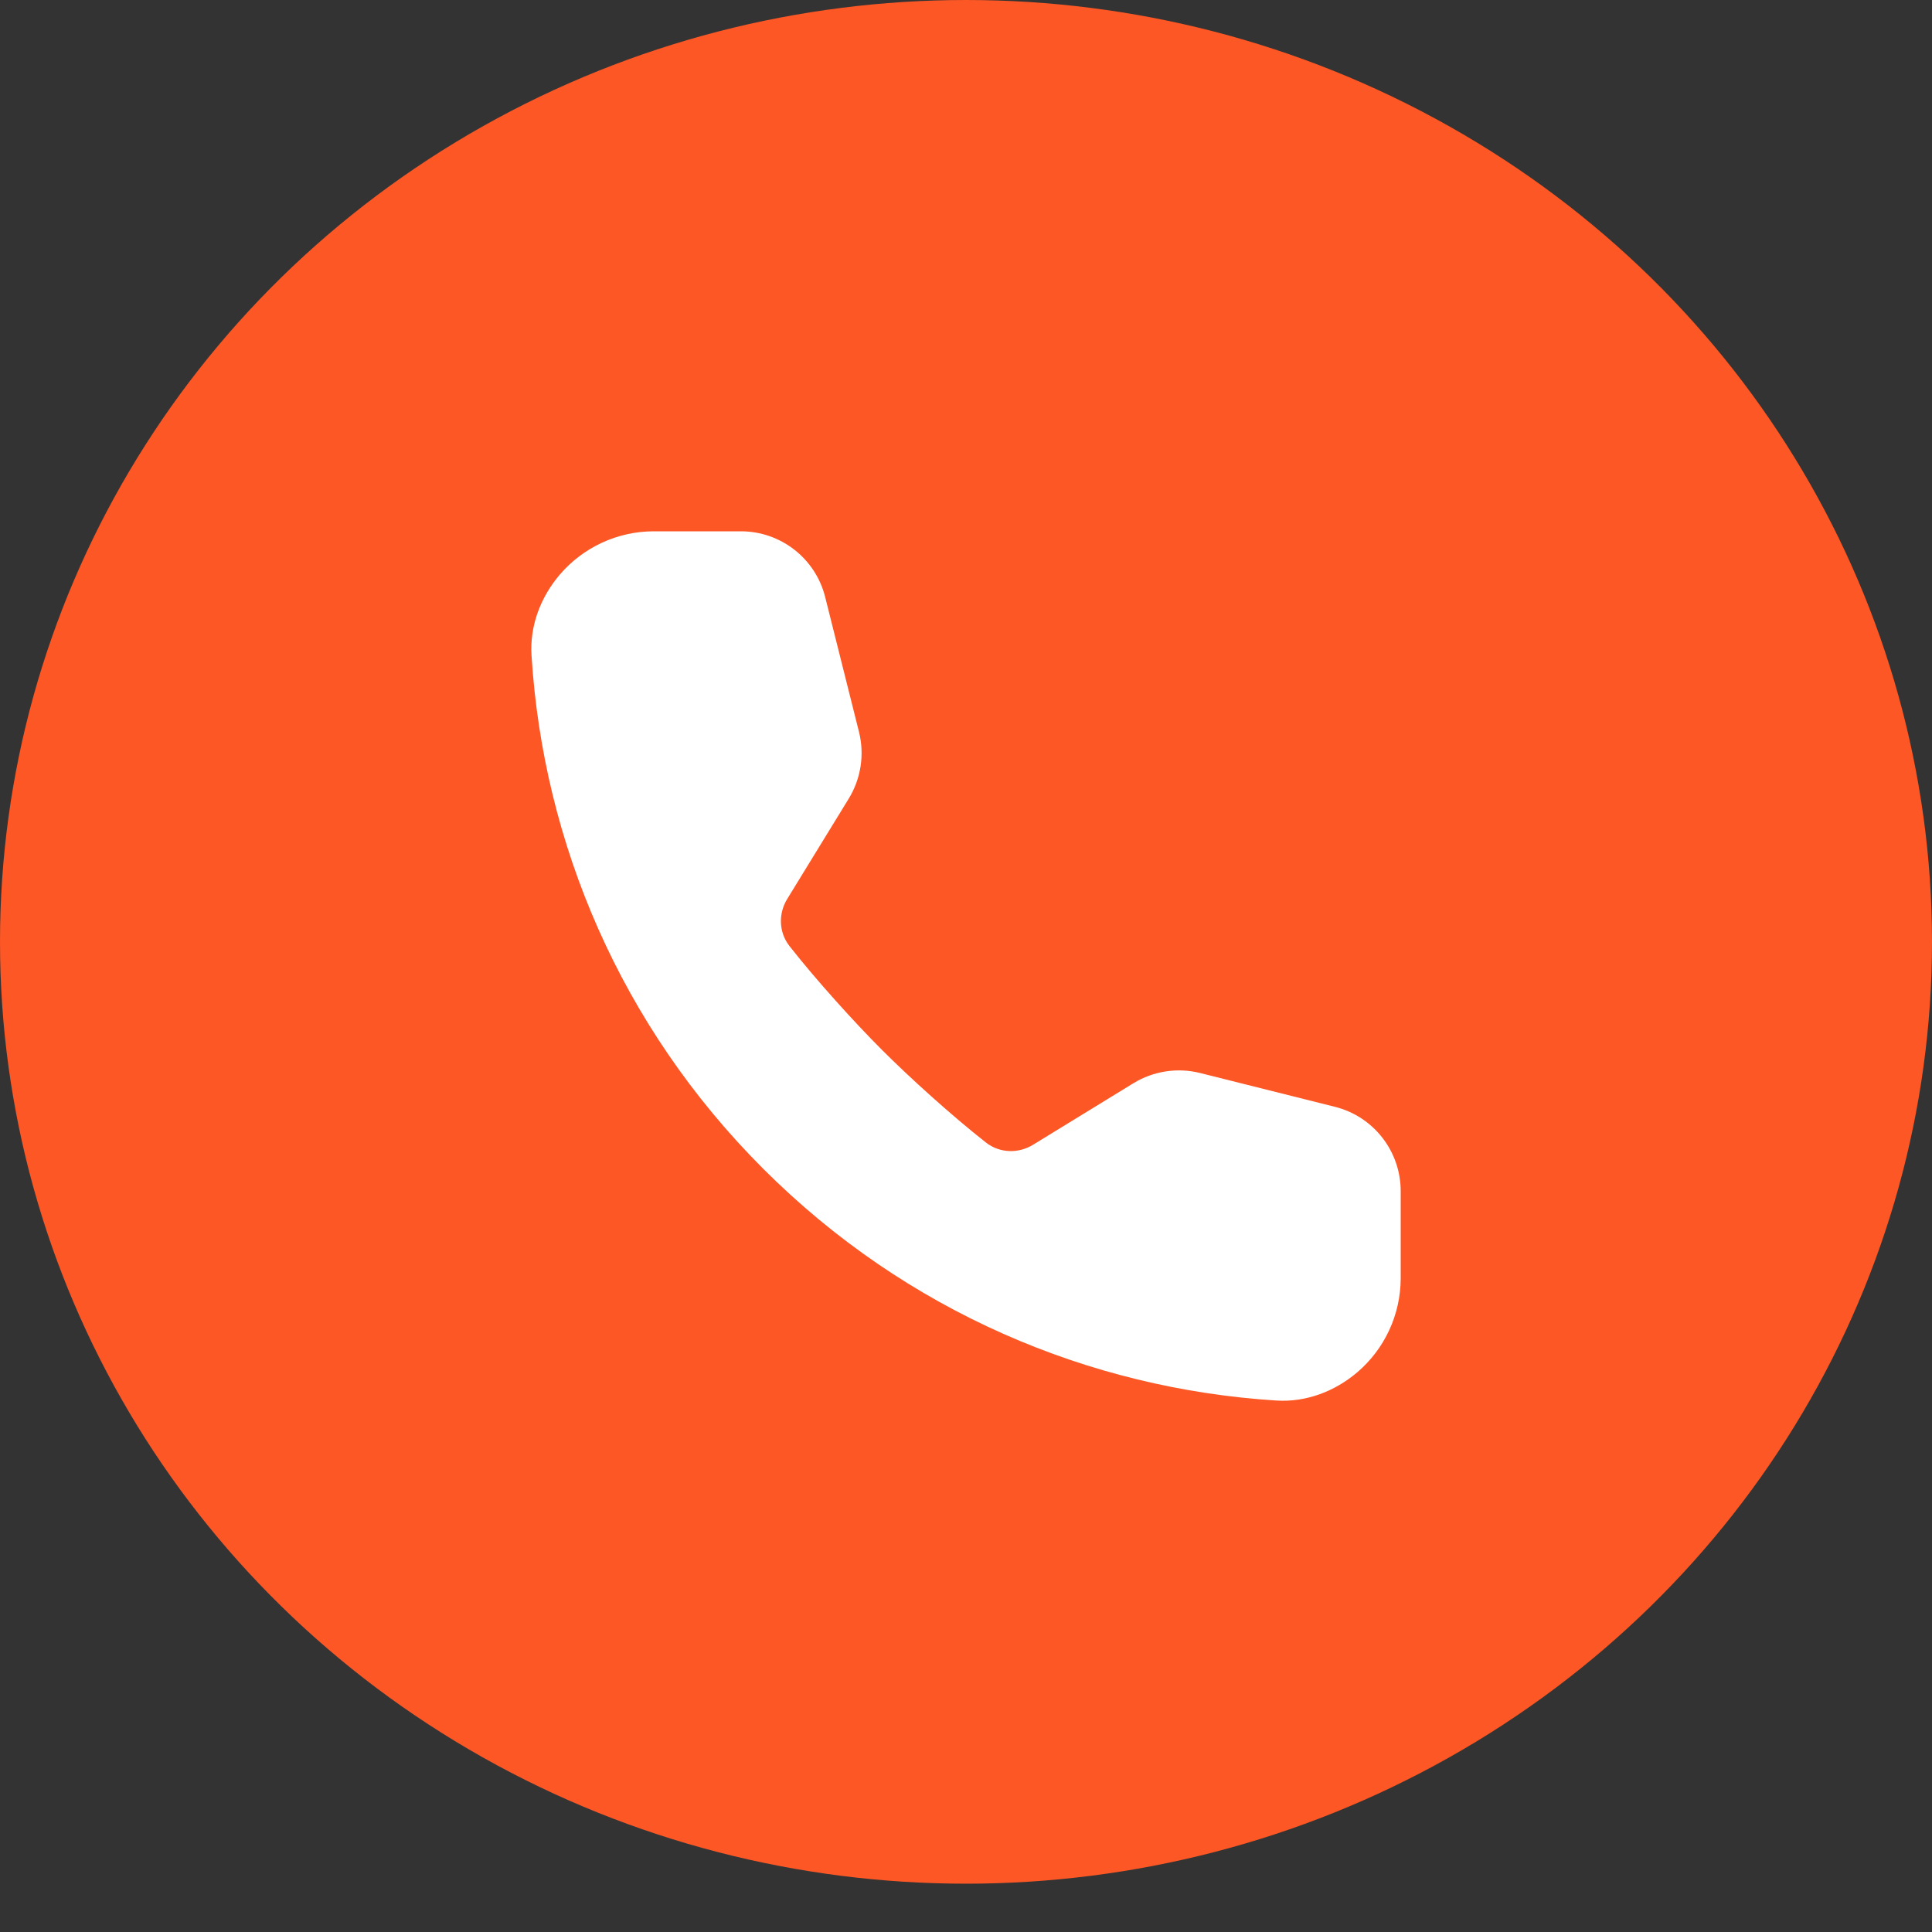
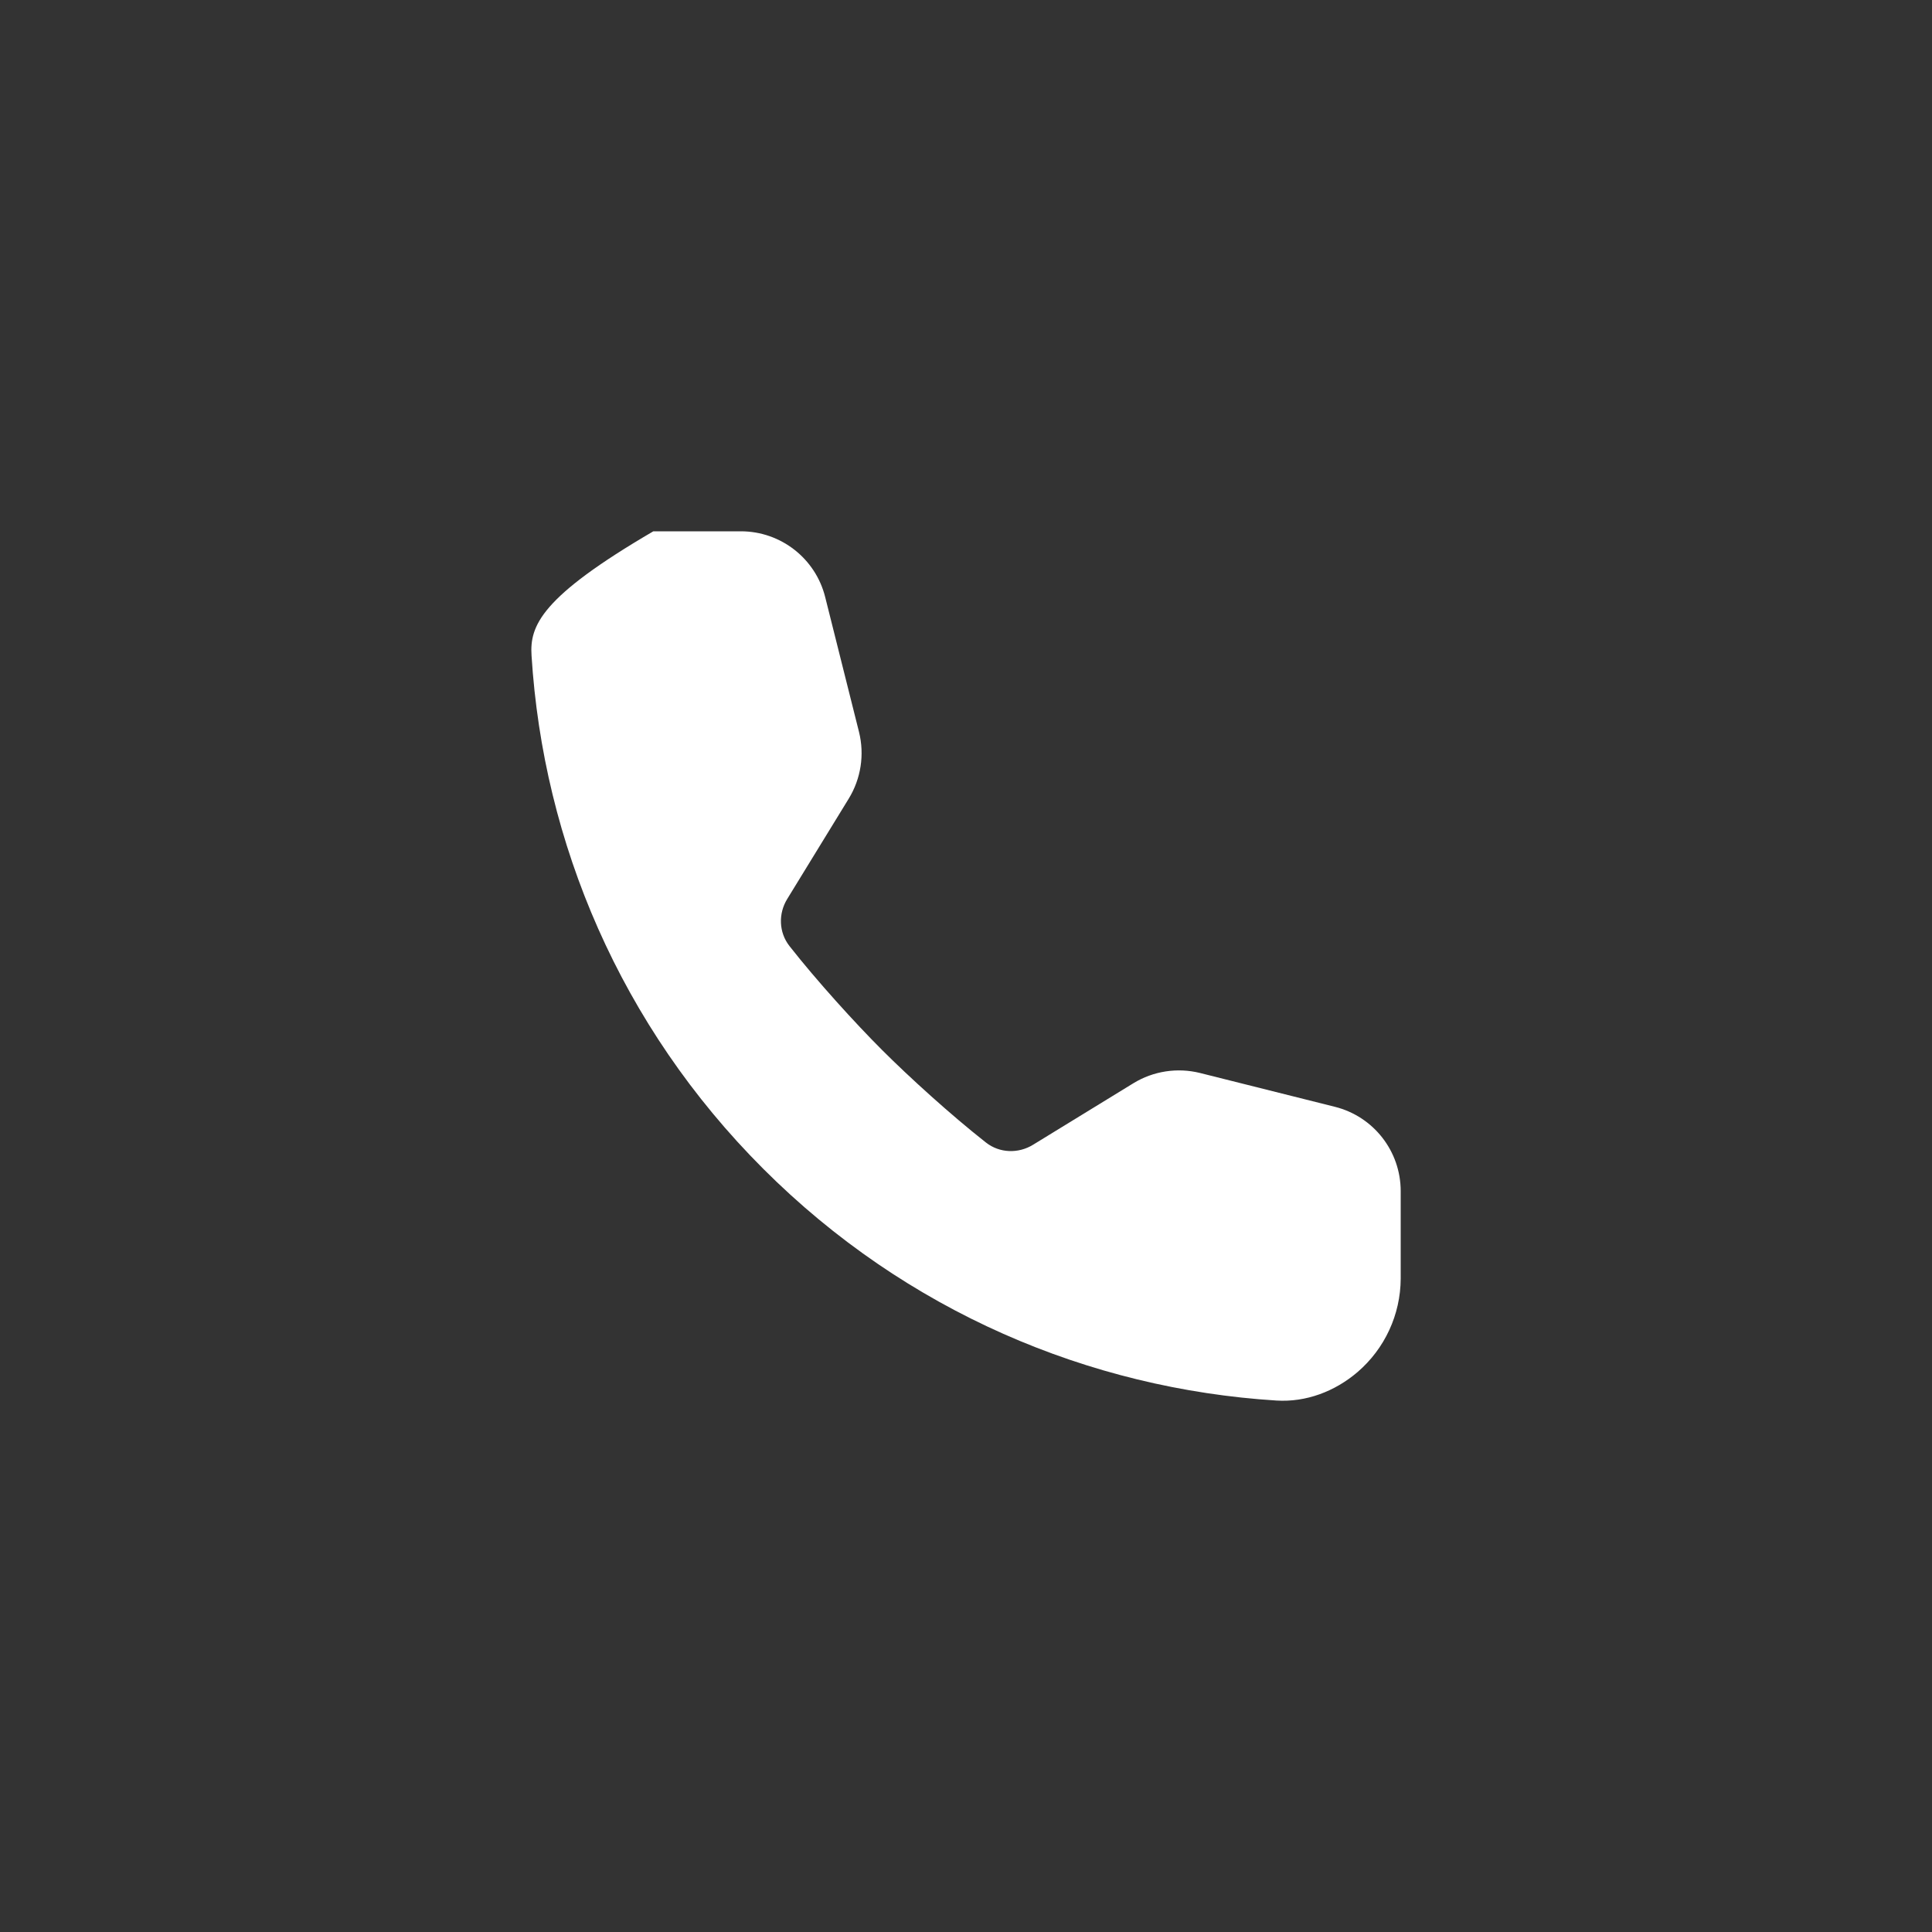
<svg xmlns="http://www.w3.org/2000/svg" width="24" height="24" viewBox="0 0 24 24" fill="none">
  <rect x="0" y="0" width="24" height="24" fill="#333333" stroke="none" />
-   <ellipse cx="12" cy="11.7" rx="12" ry="11.7" fill="#FC5725" />
-   <path d="M8.116 6.6C7.669 6.602 7.246 6.798 6.955 7.137C6.715 7.418 6.579 7.776 6.603 8.144C6.748 10.466 7.707 12.745 9.481 14.519C11.255 16.293 13.534 17.252 15.856 17.398C16.224 17.421 16.582 17.285 16.863 17.045C17.202 16.754 17.398 16.331 17.4 15.884V14.797C17.4 14.301 17.063 13.869 16.582 13.749L14.907 13.329C14.625 13.259 14.327 13.305 14.08 13.456L12.834 14.22C12.651 14.333 12.417 14.326 12.248 14.193C11.815 13.853 11.295 13.381 10.957 13.043C10.618 12.704 10.147 12.185 9.807 11.752C9.674 11.582 9.667 11.349 9.78 11.166L10.544 9.92C10.695 9.673 10.741 9.375 10.671 9.093L10.251 7.418C10.131 6.937 9.699 6.6 9.203 6.6H8.116Z" fill="white" />
+   <path d="M8.116 6.6C6.715 7.418 6.579 7.776 6.603 8.144C6.748 10.466 7.707 12.745 9.481 14.519C11.255 16.293 13.534 17.252 15.856 17.398C16.224 17.421 16.582 17.285 16.863 17.045C17.202 16.754 17.398 16.331 17.4 15.884V14.797C17.4 14.301 17.063 13.869 16.582 13.749L14.907 13.329C14.625 13.259 14.327 13.305 14.08 13.456L12.834 14.22C12.651 14.333 12.417 14.326 12.248 14.193C11.815 13.853 11.295 13.381 10.957 13.043C10.618 12.704 10.147 12.185 9.807 11.752C9.674 11.582 9.667 11.349 9.78 11.166L10.544 9.92C10.695 9.673 10.741 9.375 10.671 9.093L10.251 7.418C10.131 6.937 9.699 6.6 9.203 6.6H8.116Z" fill="white" />
</svg>